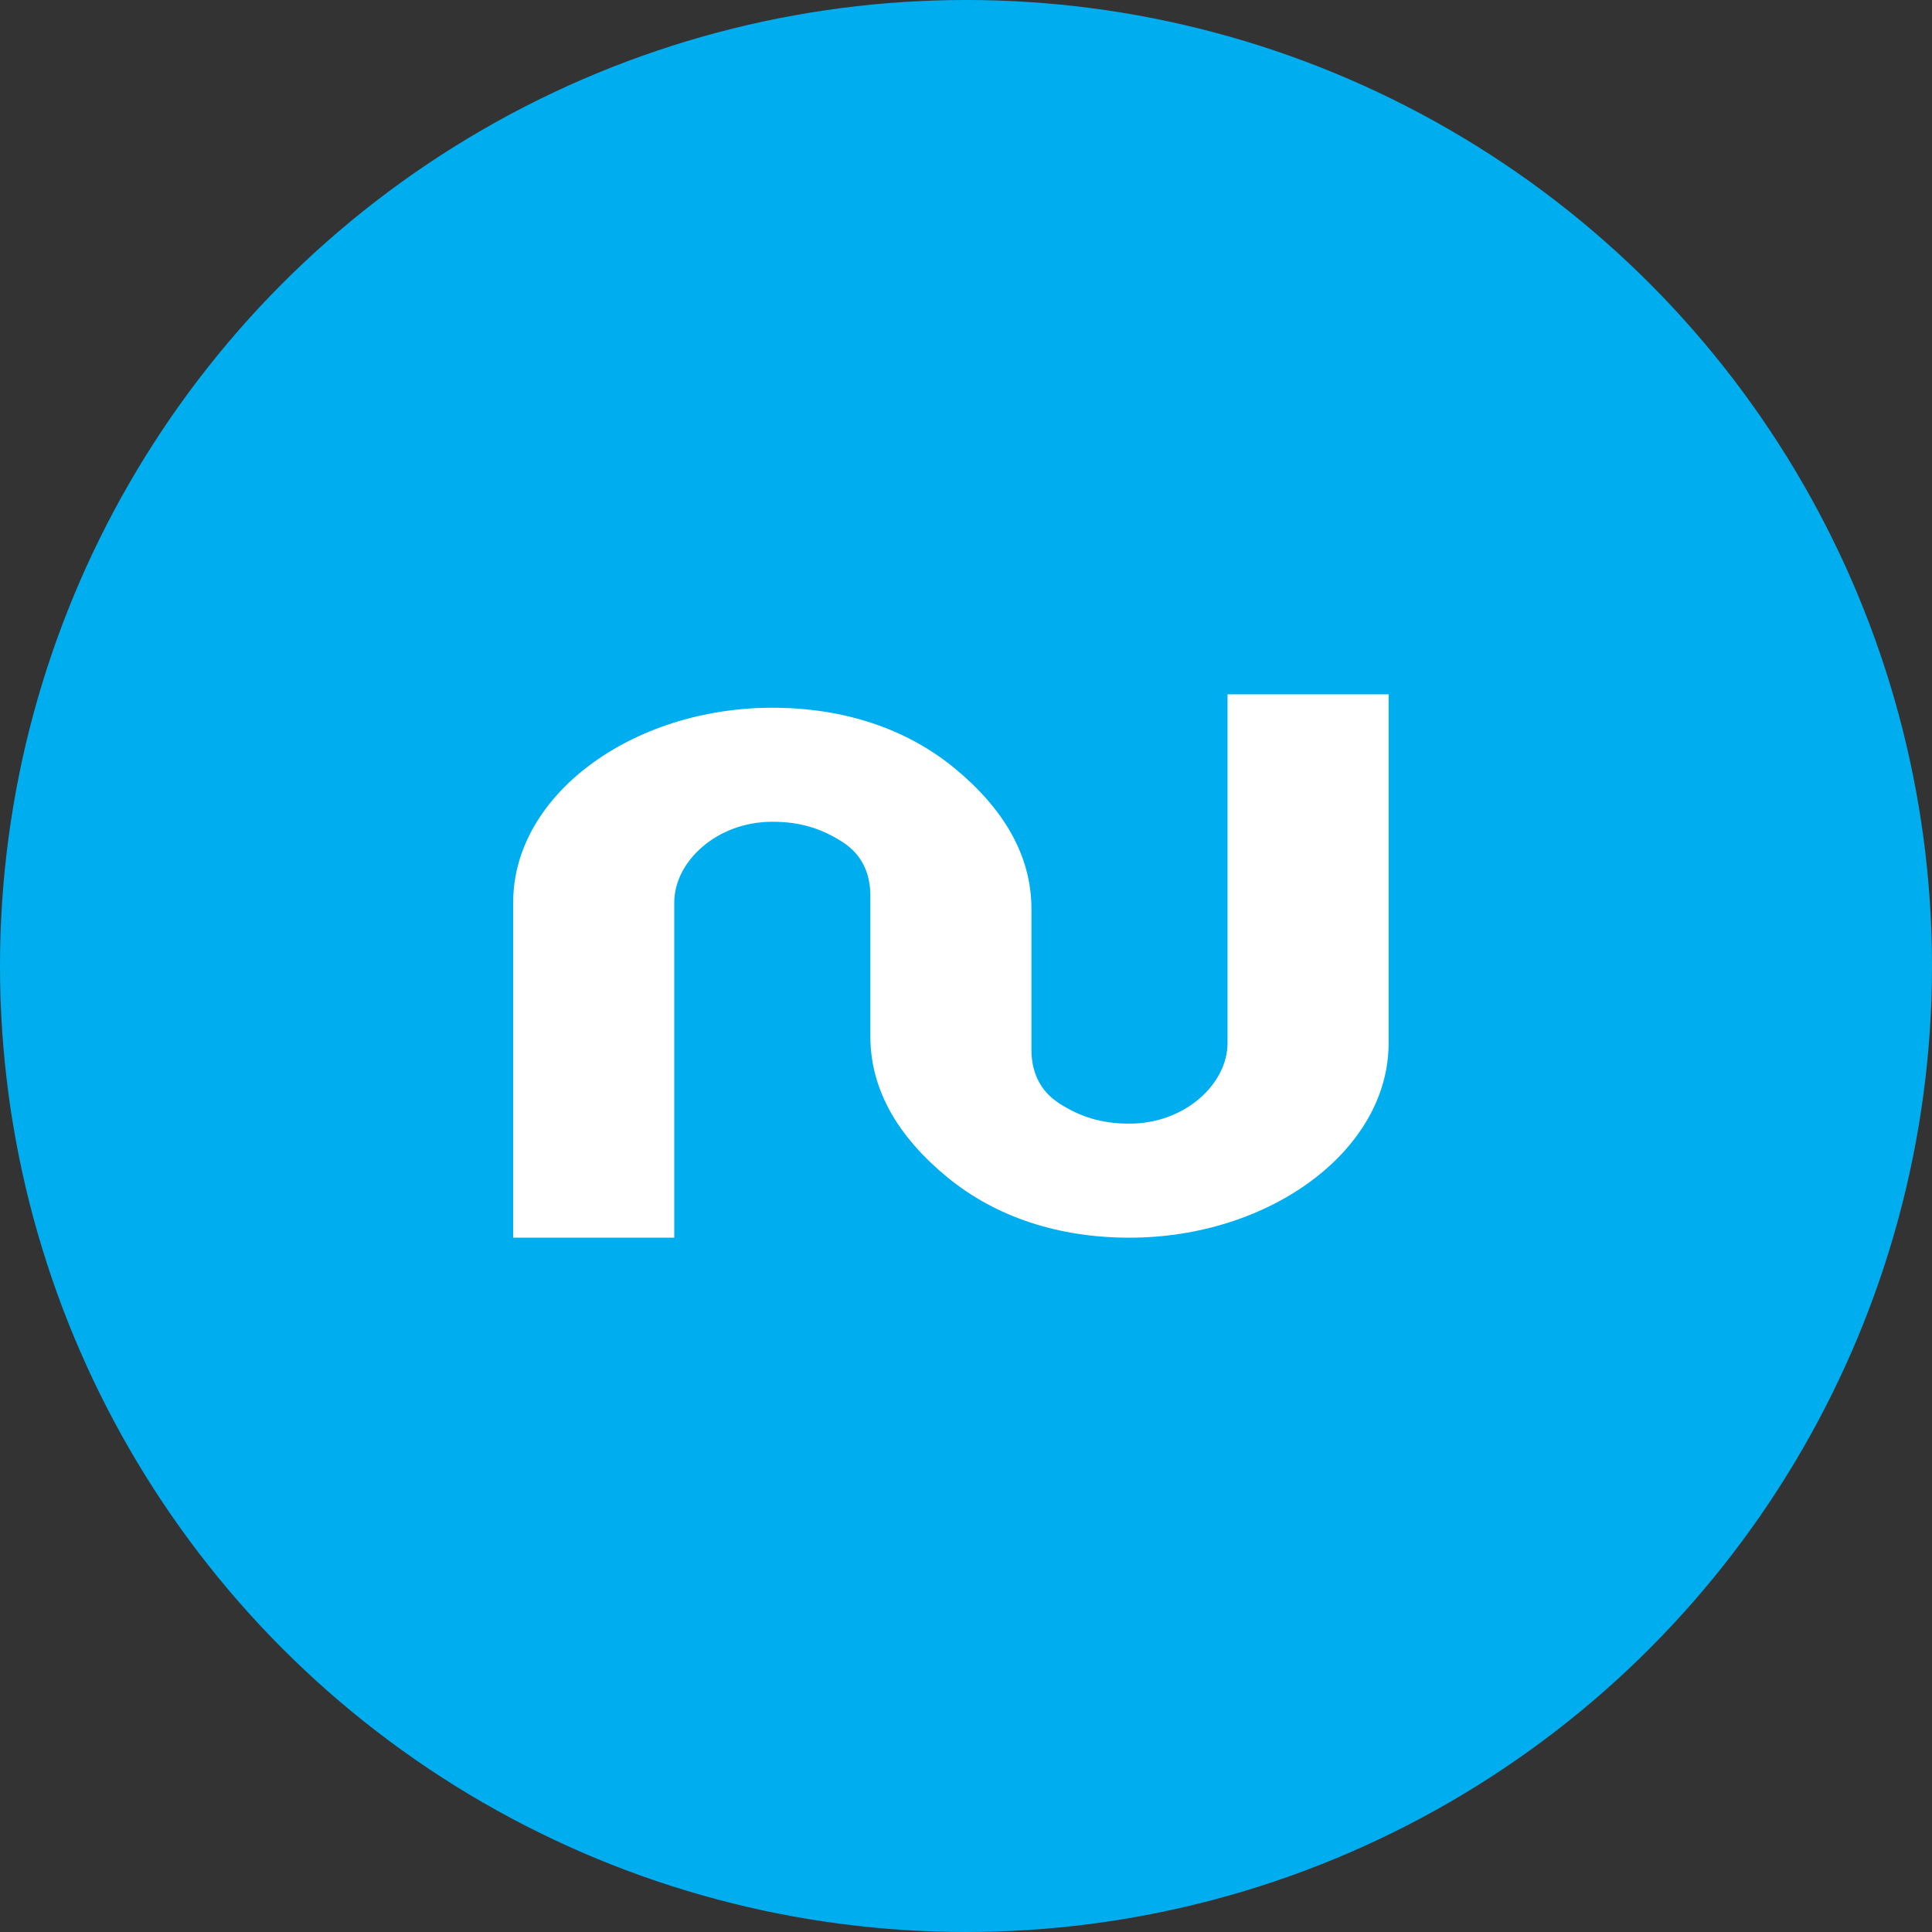
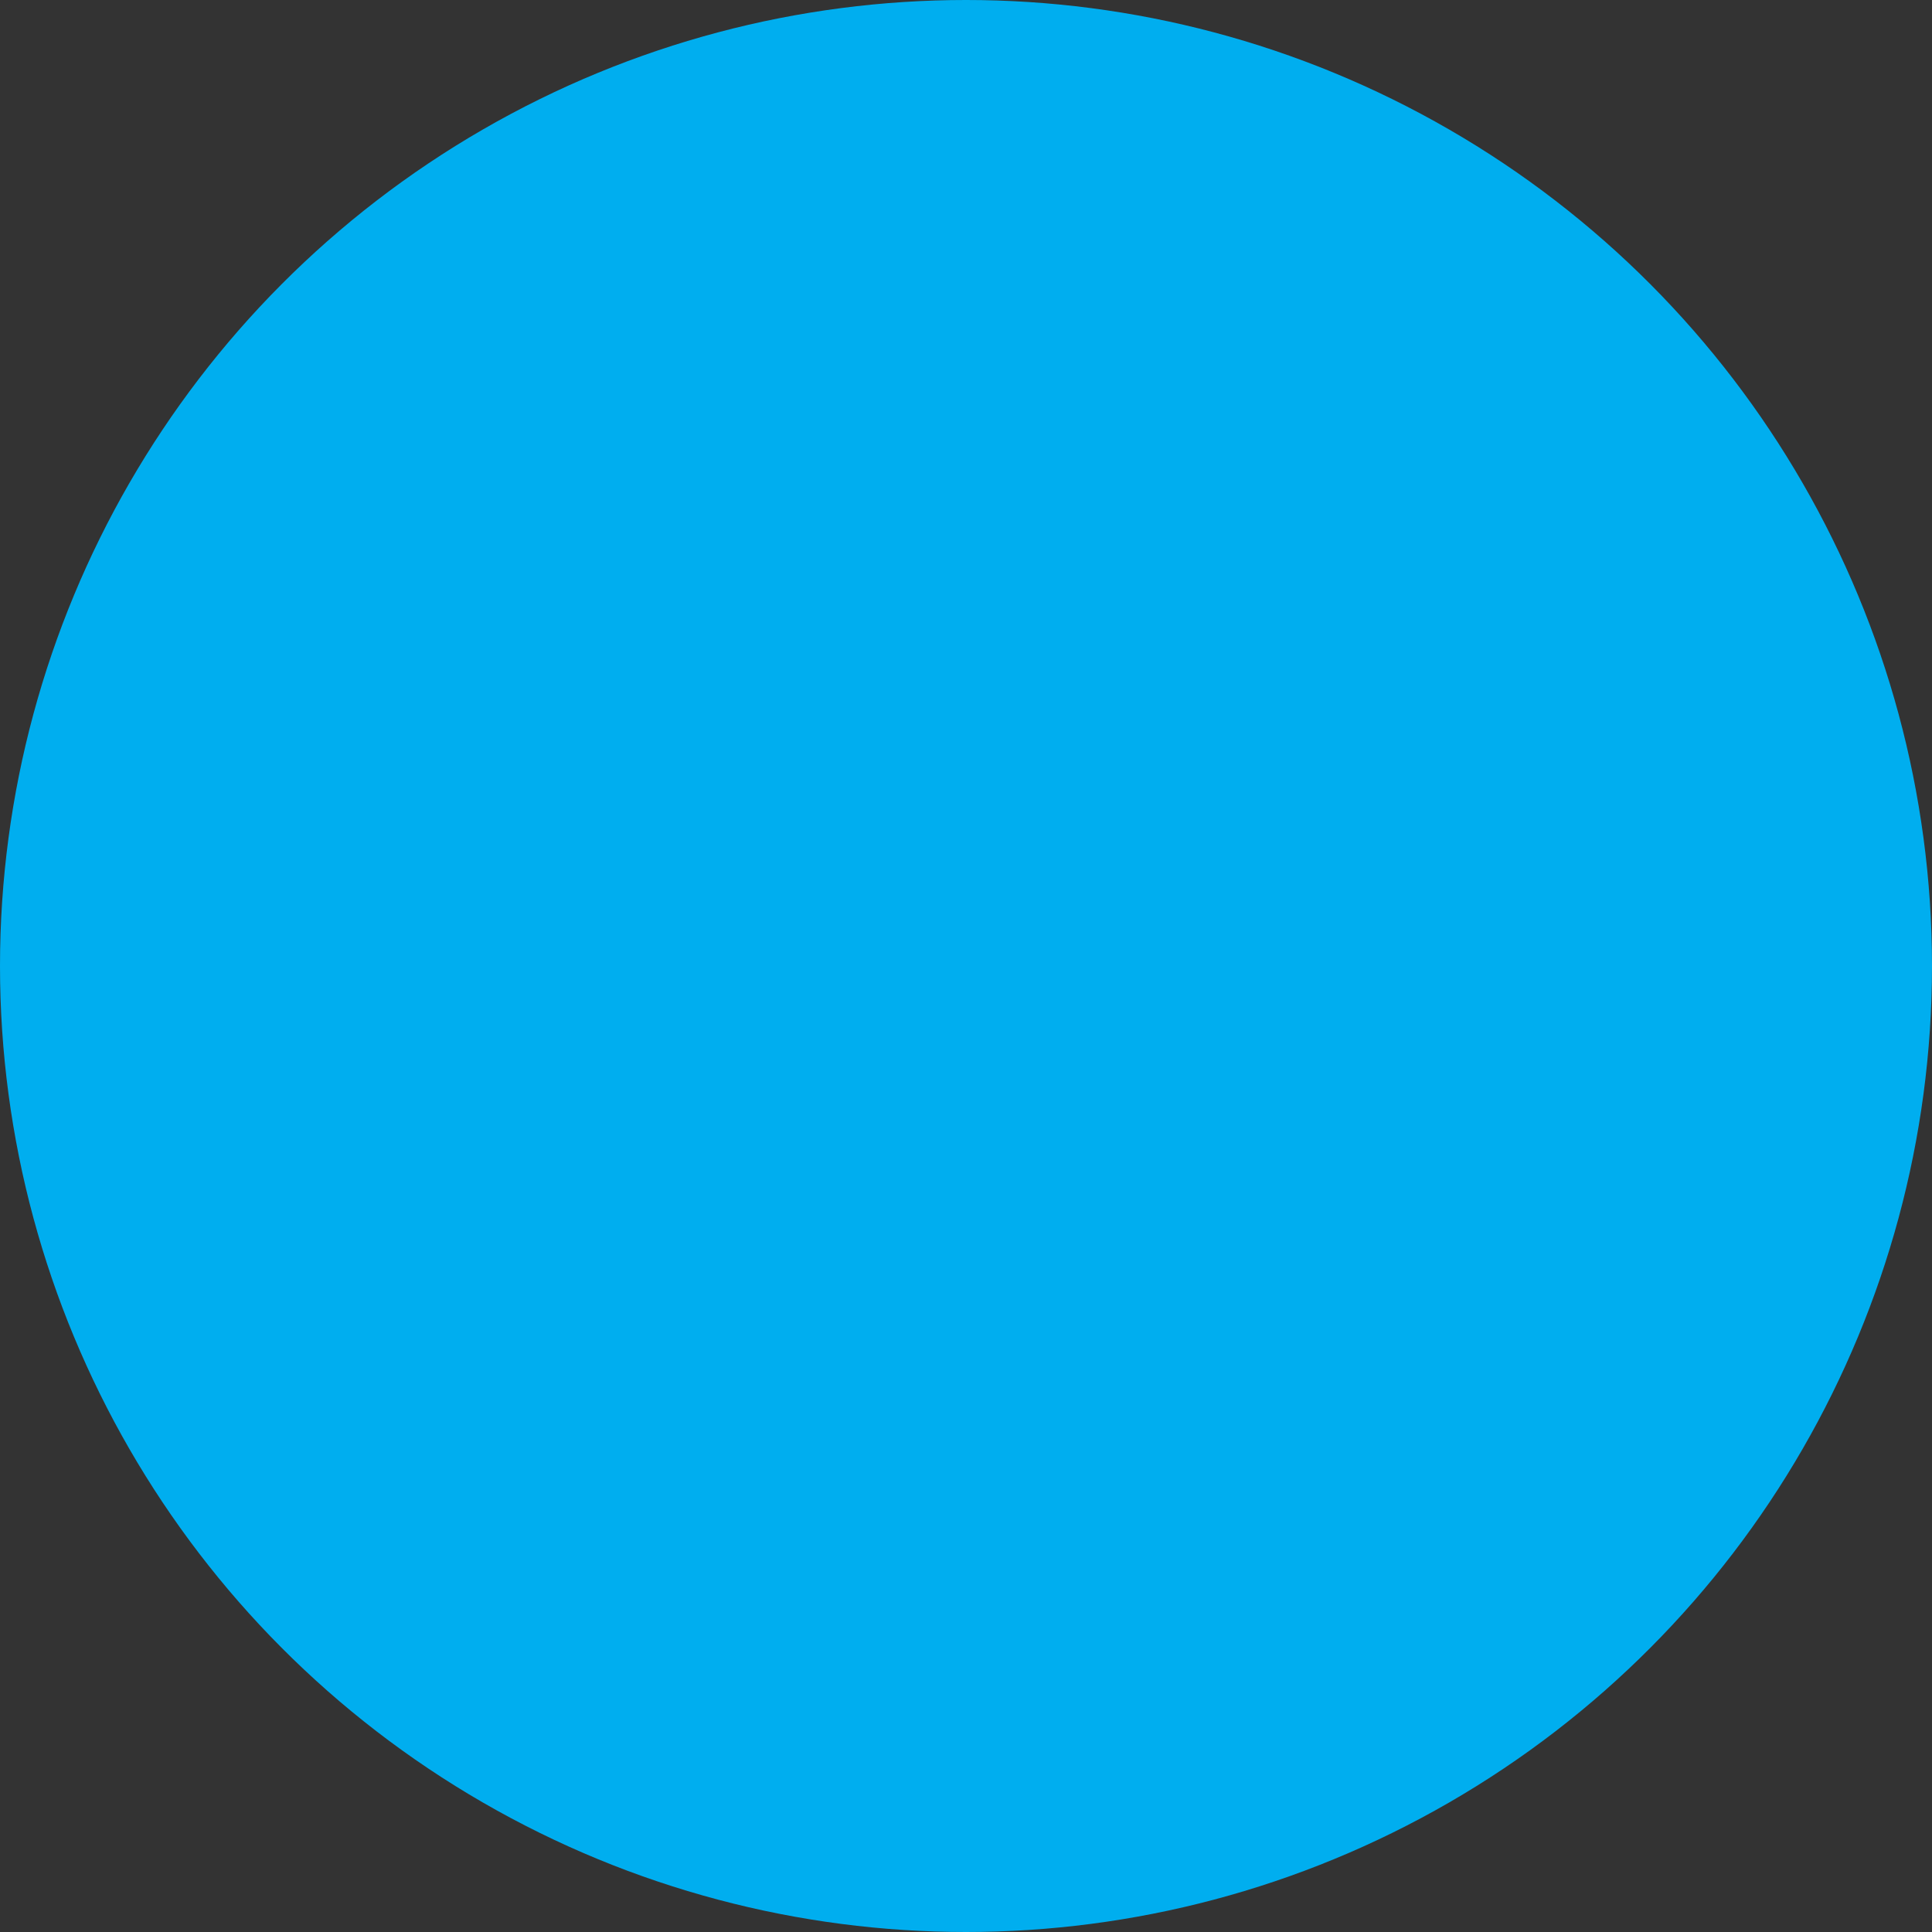
<svg xmlns="http://www.w3.org/2000/svg" width="64" height="64" viewBox="0 0 64 64" fill="none">
  <rect x="0" y="0" width="64" height="64" fill="#333333" stroke="none" />
  <g id="Group 1000001777">
    <circle id="Ellipse 6" cx="32" cy="32" r="32" fill="#00AEEF" />
-     <path id="Vector" d="M40.664 23V34.556C40.664 35.889 39.272 37.222 37.416 37.222C36.488 37.222 35.792 37 35.096 36.556C34.4 36.111 34.168 35.444 34.168 34.778V30.111C34.168 28.333 33.24 26.778 31.616 25.444C29.992 24.111 27.904 23.445 25.584 23.445C20.944 23.445 17 26.333 17 29.889V41H22.336V29.889C22.336 28.555 23.728 27.222 25.584 27.222C26.512 27.222 27.208 27.445 27.904 27.889C28.6 28.333 28.832 29 28.832 29.667V34.333C28.832 36.111 29.76 37.667 31.384 39C33.008 40.333 35.096 41 37.416 41C42.056 41 46 38.111 46 34.556V23H40.664Z" fill="white" />
  </g>
</svg>